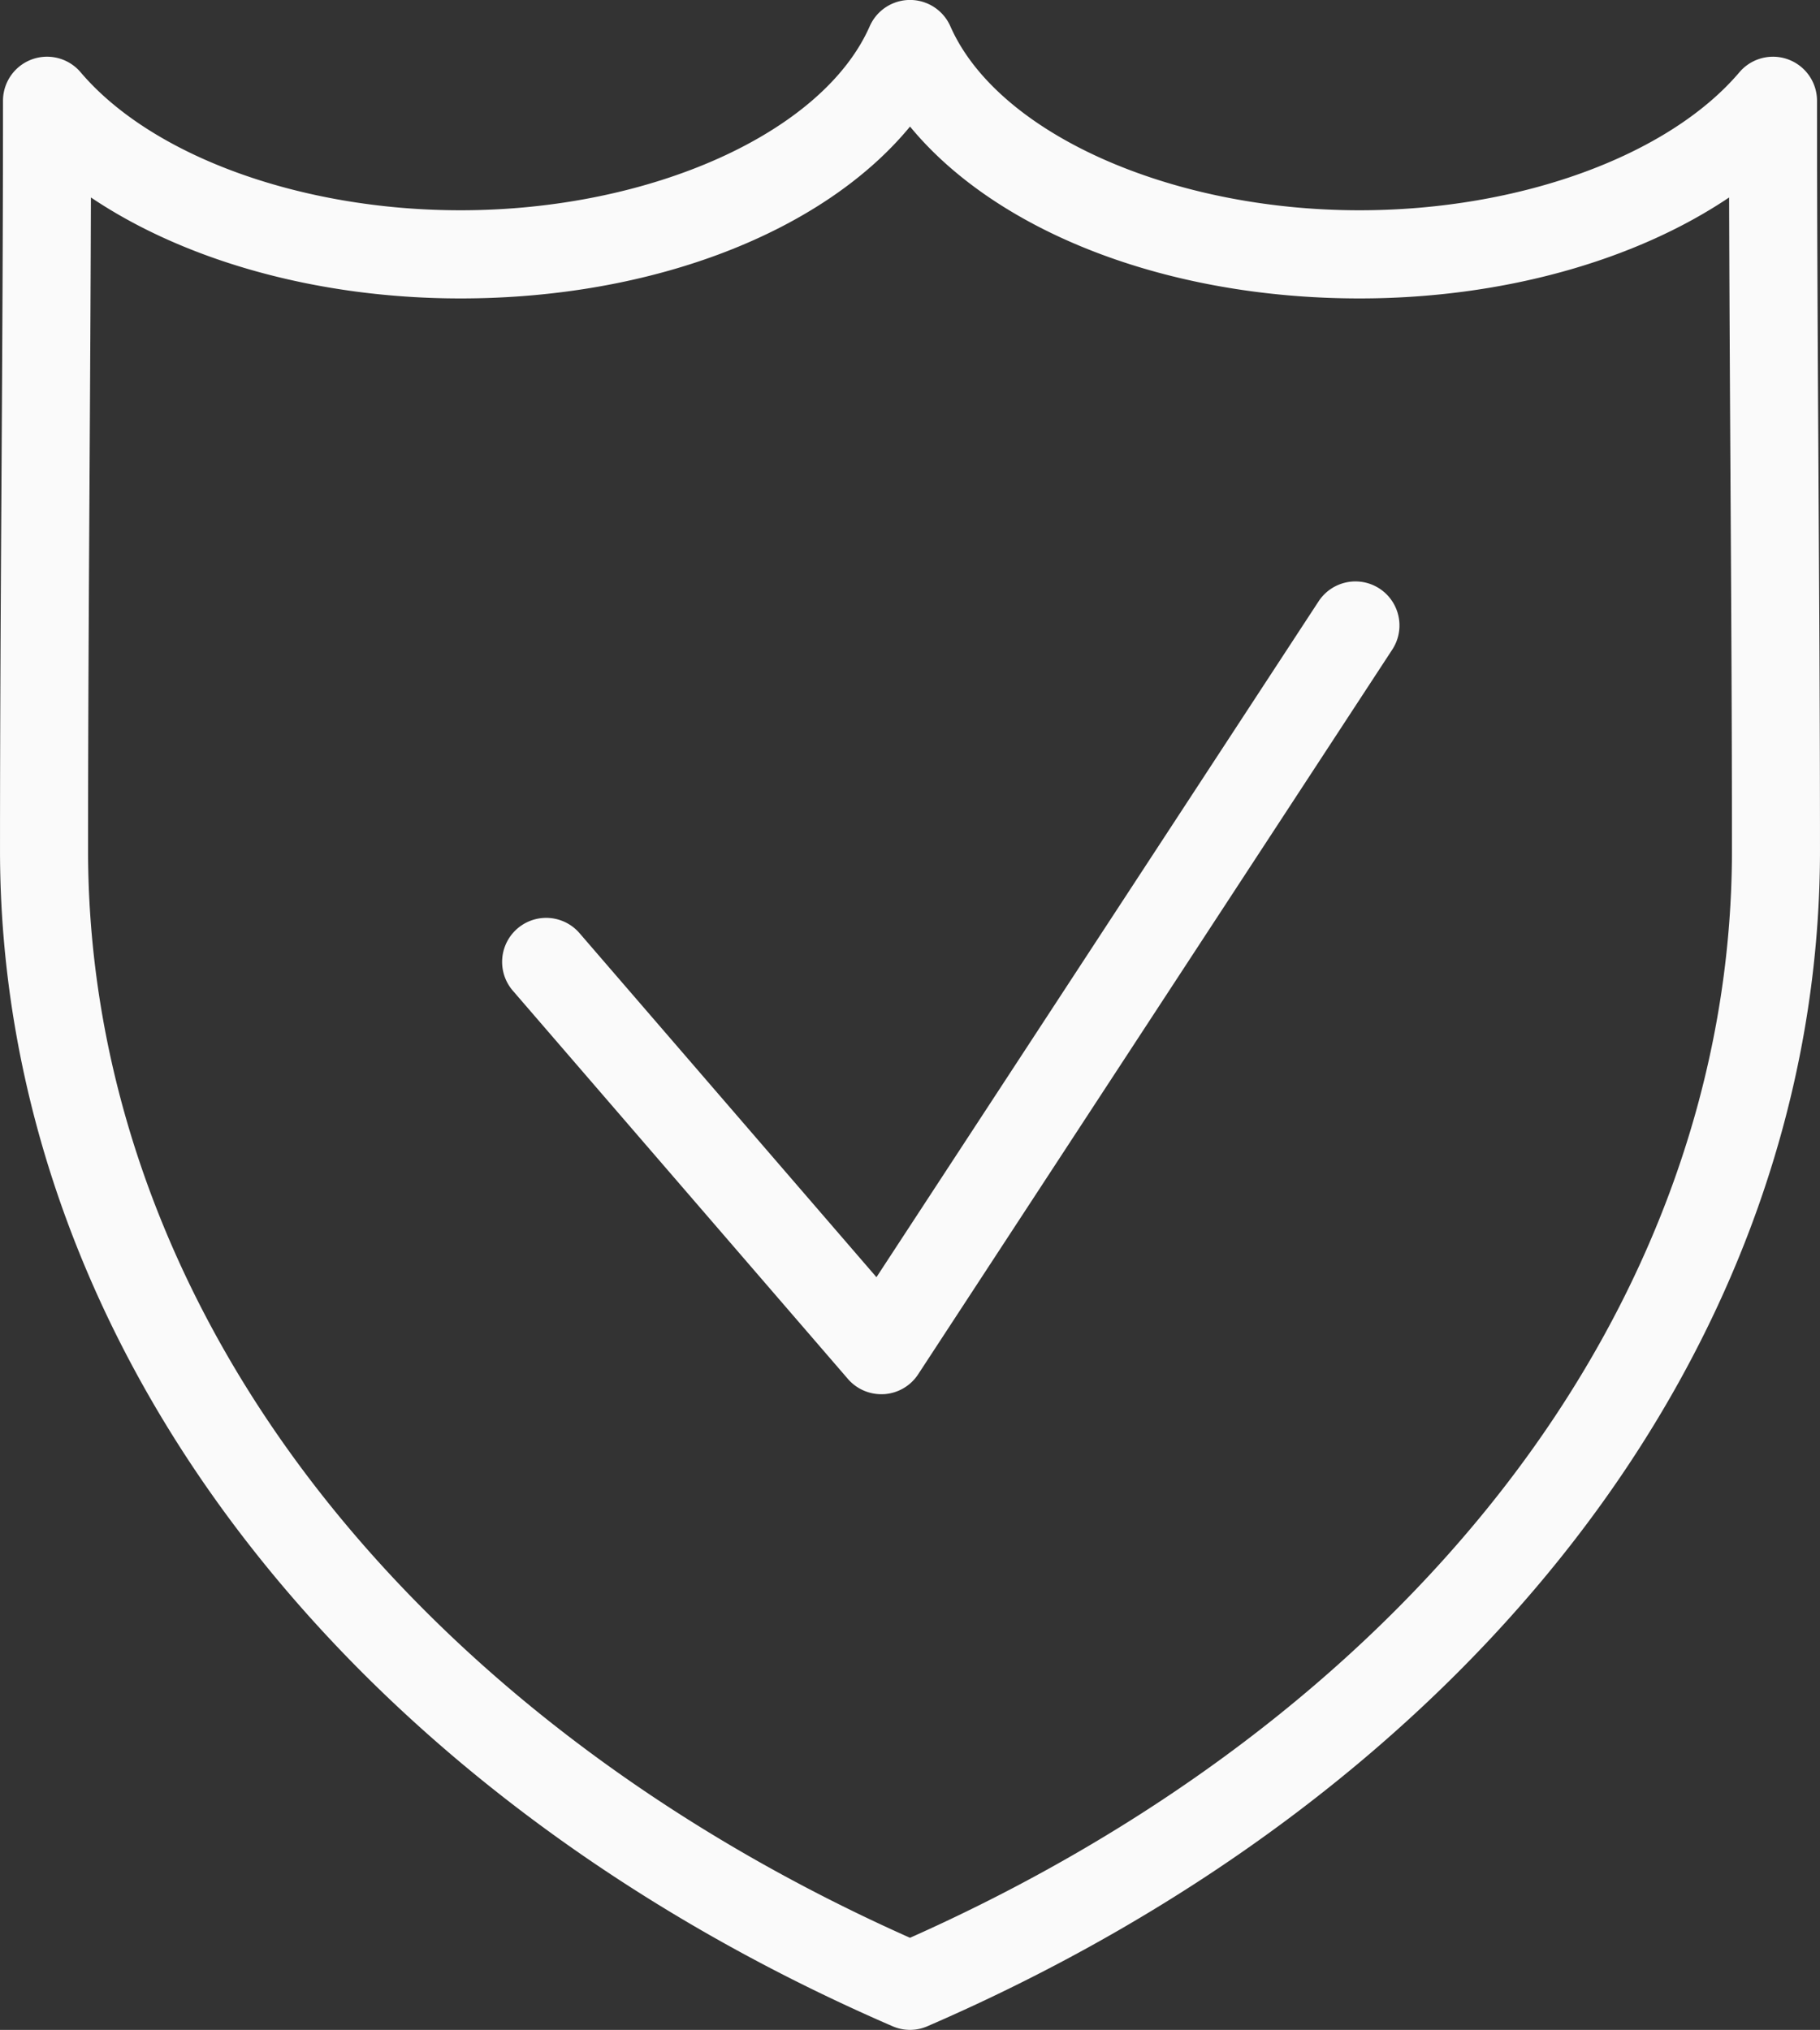
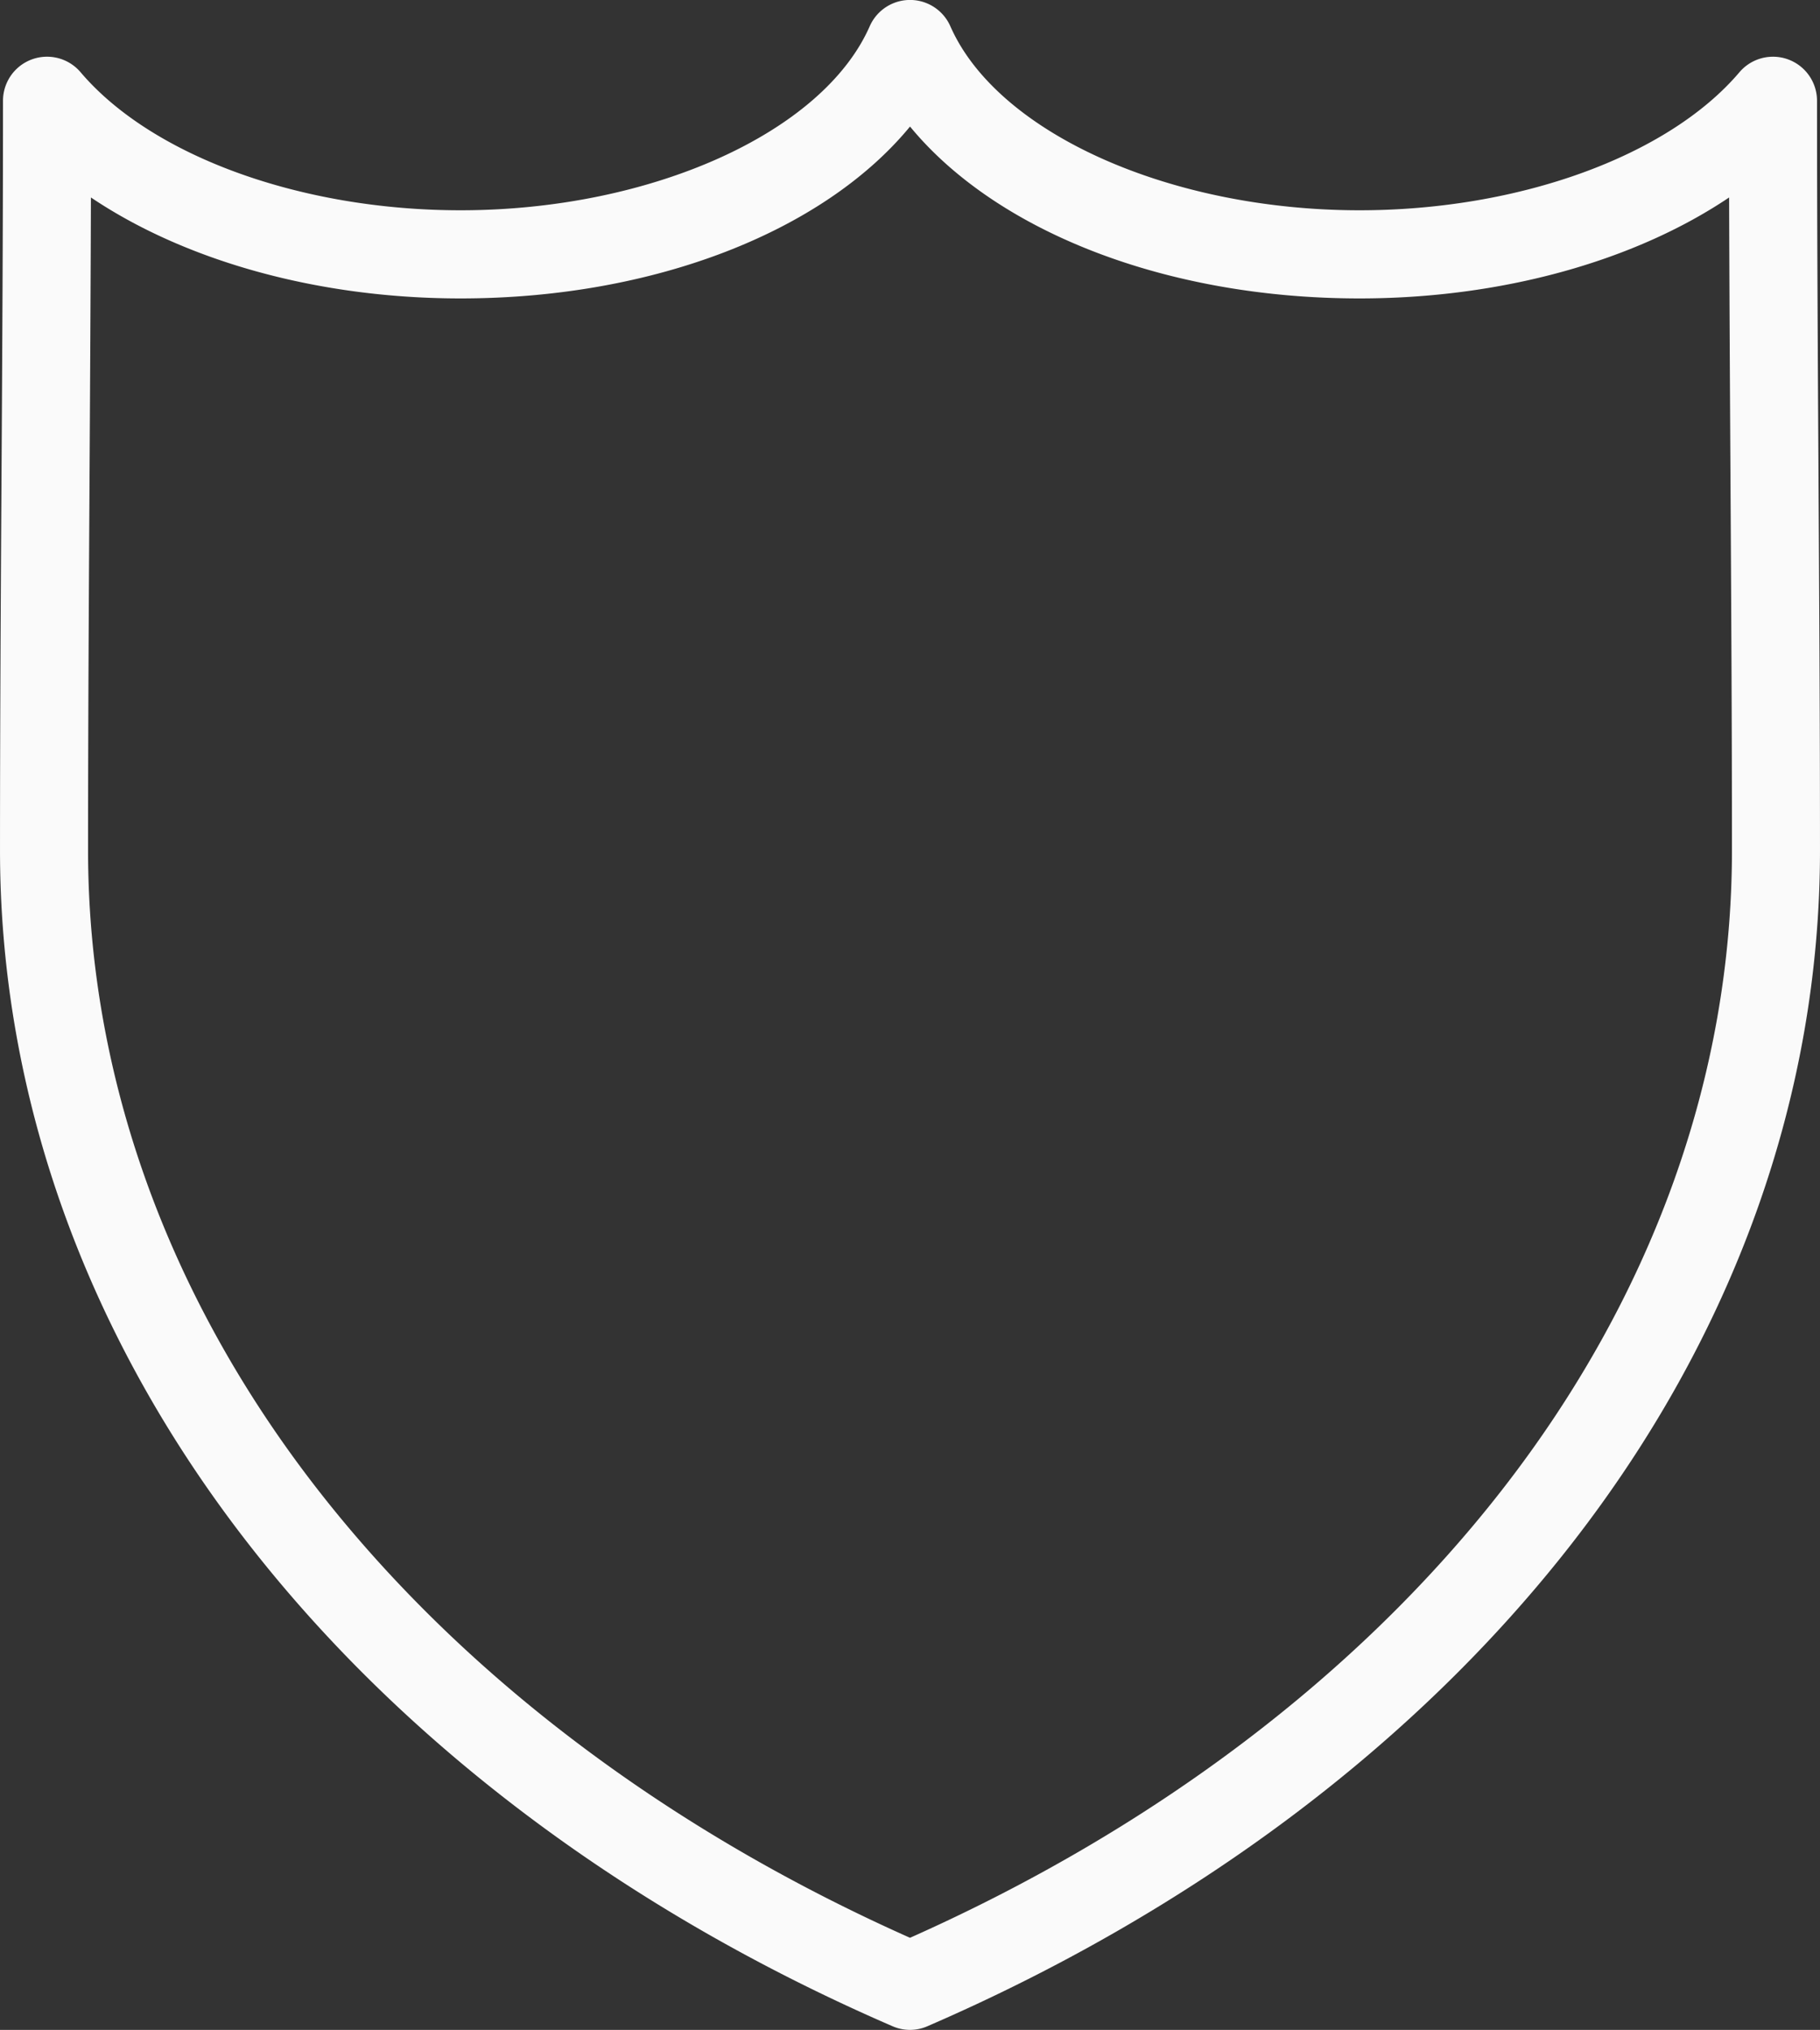
<svg xmlns="http://www.w3.org/2000/svg" id="Groupe_121" data-name="Groupe 121" width="198.686" height="221.563" viewBox="0 0 198.686 221.563">
  <rect x="0" y="0" width="198.686" height="221.563" fill="#333333" stroke="none" />
-   <path id="Tracé_186" data-name="Tracé 186" d="M5533.869,1035.976a4.8,4.8,0,0,1-1.908-.4c-28.924-12.518-53.236-30.724-70.312-52.65-17.744-22.777-27.121-48.954-27.121-75.7,0-13.633.082-27.5.164-40.916s.162-27.273.162-40.9a4.807,4.807,0,0,1,8.471-3.112c7.779,9.153,24.055,15.067,41.475,15.067,20.764,0,39.557-8.448,44.674-20.089a4.809,4.809,0,0,1,8.8,0c5.121,11.641,23.906,20.089,44.67,20.089,17.42,0,33.7-5.914,41.473-15.067a4.808,4.808,0,0,1,8.471,3.112c0,13.624.084,27.489.162,40.9s.162,27.282.162,40.915c0,26.745-9.375,52.92-27.119,75.7-17.082,21.926-41.395,40.132-70.316,52.65A4.785,4.785,0,0,1,5533.869,1035.976Zm-89.416-200.01c-.031,10.2-.092,20.431-.15,30.408-.076,13.4-.162,27.254-.162,40.858,0,24.584,8.676,48.717,25.09,69.791,15.719,20.177,38.037,37.053,64.639,48.9,26.6-11.844,48.924-28.72,64.639-48.9,16.414-21.073,25.092-45.207,25.092-69.791,0-13.6-.082-27.459-.162-40.858-.059-9.977-.117-20.207-.148-30.408-10.32,6.945-24.834,11.021-40.344,11.021-21.115,0-39.635-7.3-49.074-18.761-9.437,11.463-27.955,18.761-49.072,18.761C5469.285,846.987,5454.775,842.91,5444.453,835.966Z" transform="translate(-5434.527 -814.413)" fill="#fafafa" />
-   <path id="Tracé_187" data-name="Tracé 187" d="M5577.094,1020.284a4.815,4.815,0,0,1-3.639-1.667l-36.6-42.4a4.808,4.808,0,0,1,7.281-6.281l32.436,37.576,48.268-73.769a4.806,4.806,0,0,1,8.043,5.264l-51.76,79.106a4.813,4.813,0,0,1-3.705,2.165C5577.307,1020.281,5577.205,1020.284,5577.094,1020.284Z" transform="translate(-5480.891 -868.106)" fill="#fafafa" />
+   <path id="Tracé_186" data-name="Tracé 186" d="M5533.869,1035.976a4.8,4.8,0,0,1-1.908-.4c-28.924-12.518-53.236-30.724-70.312-52.65-17.744-22.777-27.121-48.954-27.121-75.7,0-13.633.082-27.5.164-40.916s.162-27.273.162-40.9a4.807,4.807,0,0,1,8.471-3.112c7.779,9.153,24.055,15.067,41.475,15.067,20.764,0,39.557-8.448,44.674-20.089a4.809,4.809,0,0,1,8.8,0c5.121,11.641,23.906,20.089,44.67,20.089,17.42,0,33.7-5.914,41.473-15.067a4.808,4.808,0,0,1,8.471,3.112c0,13.624.084,27.489.162,40.9s.162,27.282.162,40.915c0,26.745-9.375,52.92-27.119,75.7-17.082,21.926-41.395,40.132-70.316,52.65A4.785,4.785,0,0,1,5533.869,1035.976Zm-89.416-200.01c-.031,10.2-.092,20.431-.15,30.408-.076,13.4-.162,27.254-.162,40.858,0,24.584,8.676,48.717,25.09,69.791,15.719,20.177,38.037,37.053,64.639,48.9,26.6-11.844,48.924-28.72,64.639-48.9,16.414-21.073,25.092-45.207,25.092-69.791,0-13.6-.082-27.459-.162-40.858-.059-9.977-.117-20.207-.148-30.408-10.32,6.945-24.834,11.021-40.344,11.021-21.115,0-39.635-7.3-49.074-18.761-9.437,11.463-27.955,18.761-49.072,18.761C5469.285,846.987,5454.775,842.91,5444.453,835.966" transform="translate(-5434.527 -814.413)" fill="#fafafa" />
</svg>